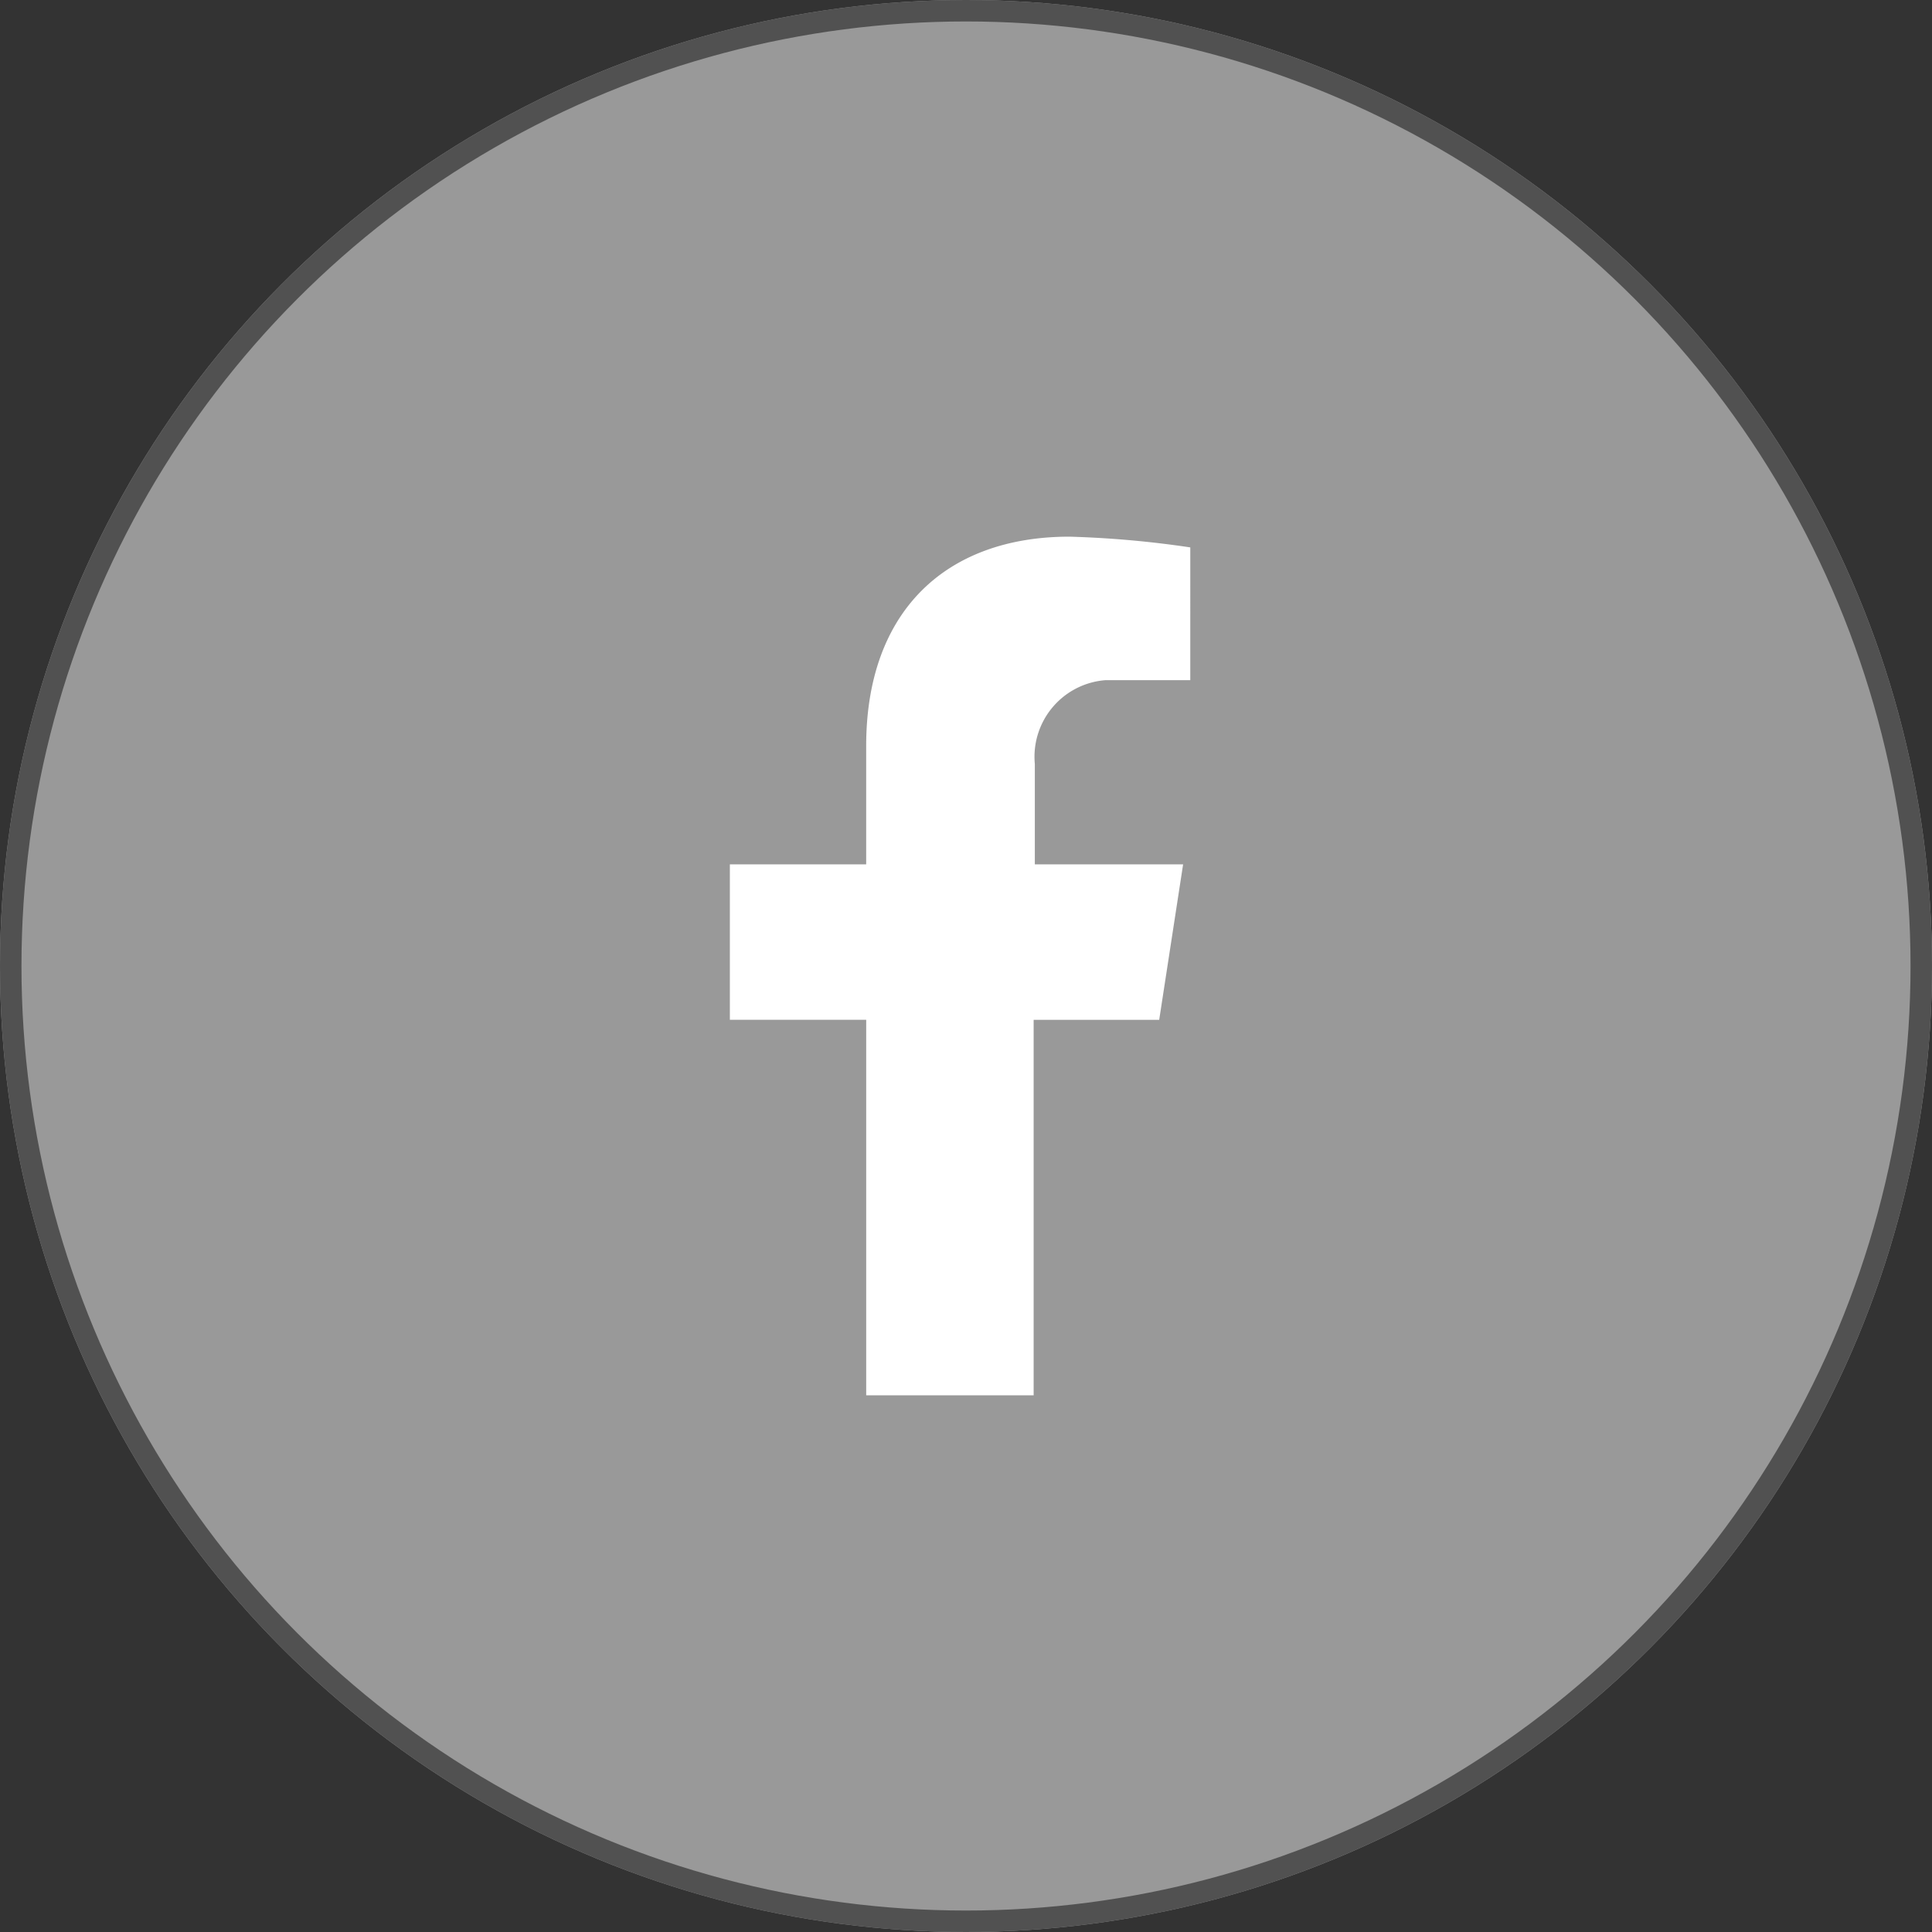
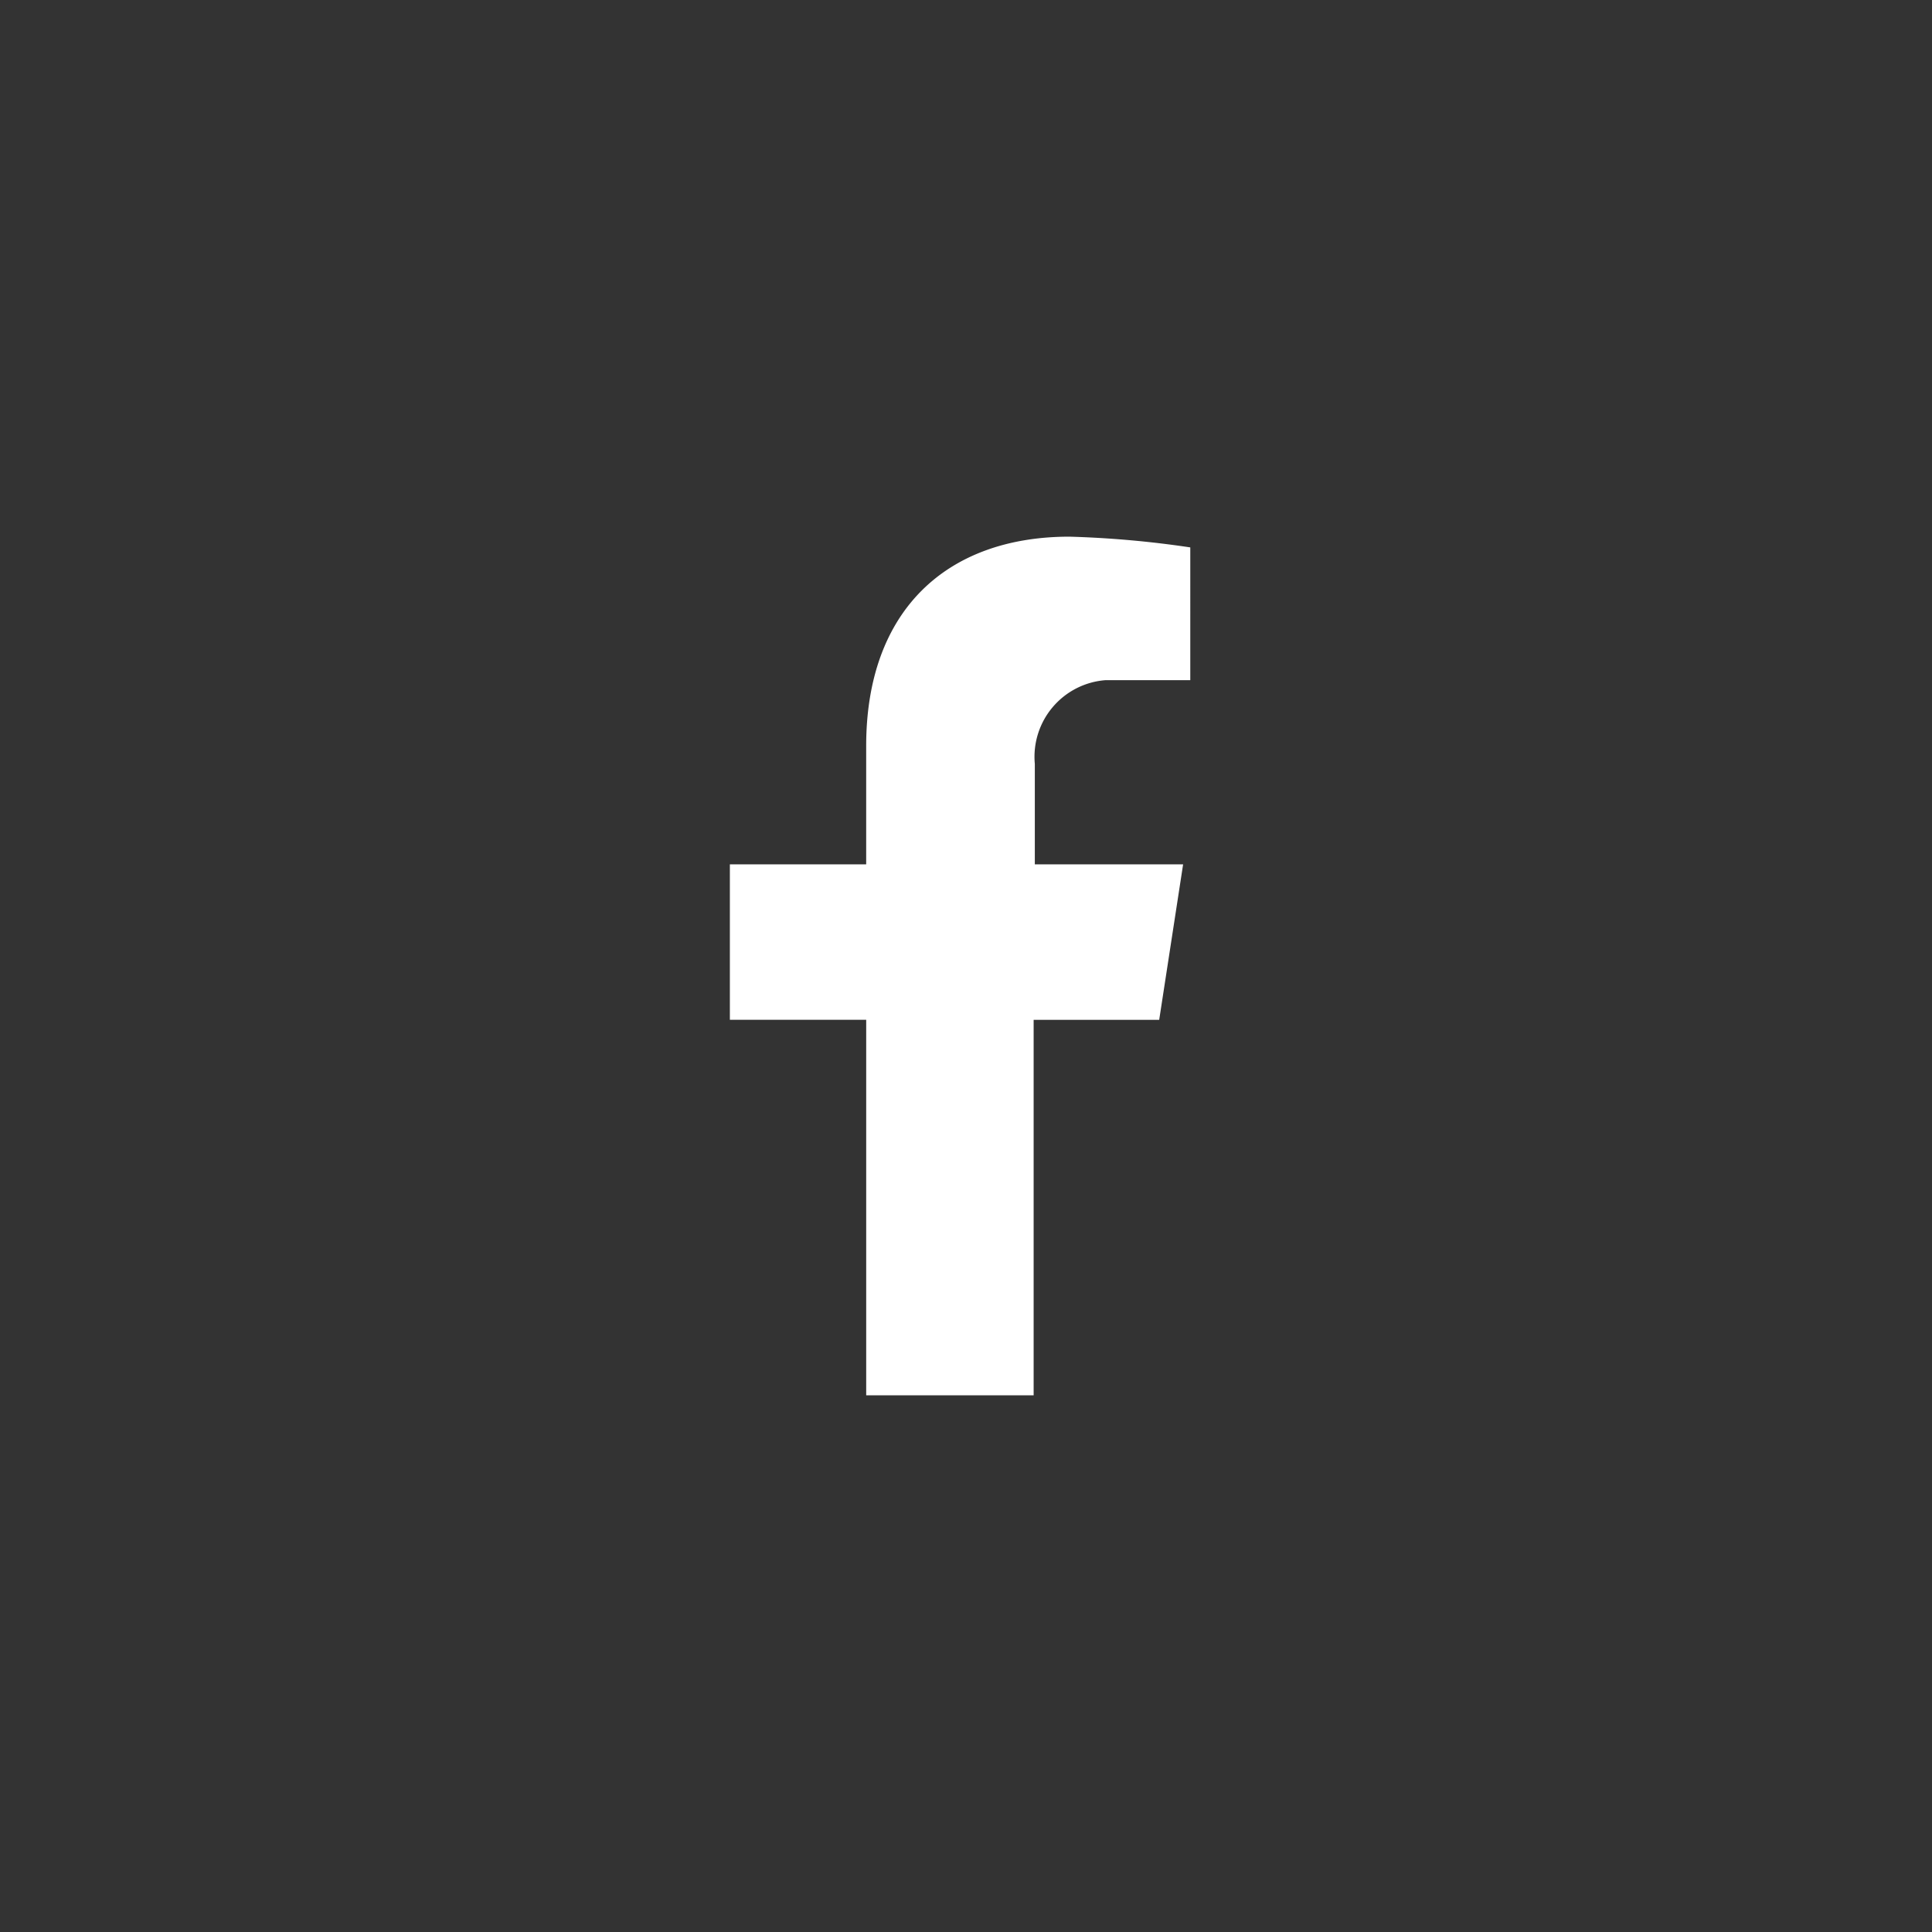
<svg xmlns="http://www.w3.org/2000/svg" width="90" height="90" viewBox="0 0 90 90">
  <rect x="0" y="0" width="90" height="90" fill="#333333" stroke="none" />
  <g transform="translate(-614 -512)">
    <g transform="translate(614 512)" fill="#fff" stroke="#707070" stroke-width="1" opacity="0.5">
-       <circle cx="45" cy="45" r="45" stroke="none" />
-       <circle cx="45" cy="45" r="44.5" fill="none" />
-     </g>
+       </g>
    <g transform="translate(648 522.9)">
      <path d="M20,36.607l1.114-7.242H14.206v-4.68a3.58,3.58,0,0,1,3.287-3.9h3.955V14.6a46.921,46.921,0,0,0-5.627-.5c-5.738,0-9.471,3.454-9.471,9.749v5.515H0v7.242H6.351V54.1h7.8V36.607Z" fill="#fff" />
    </g>
  </g>
</svg>